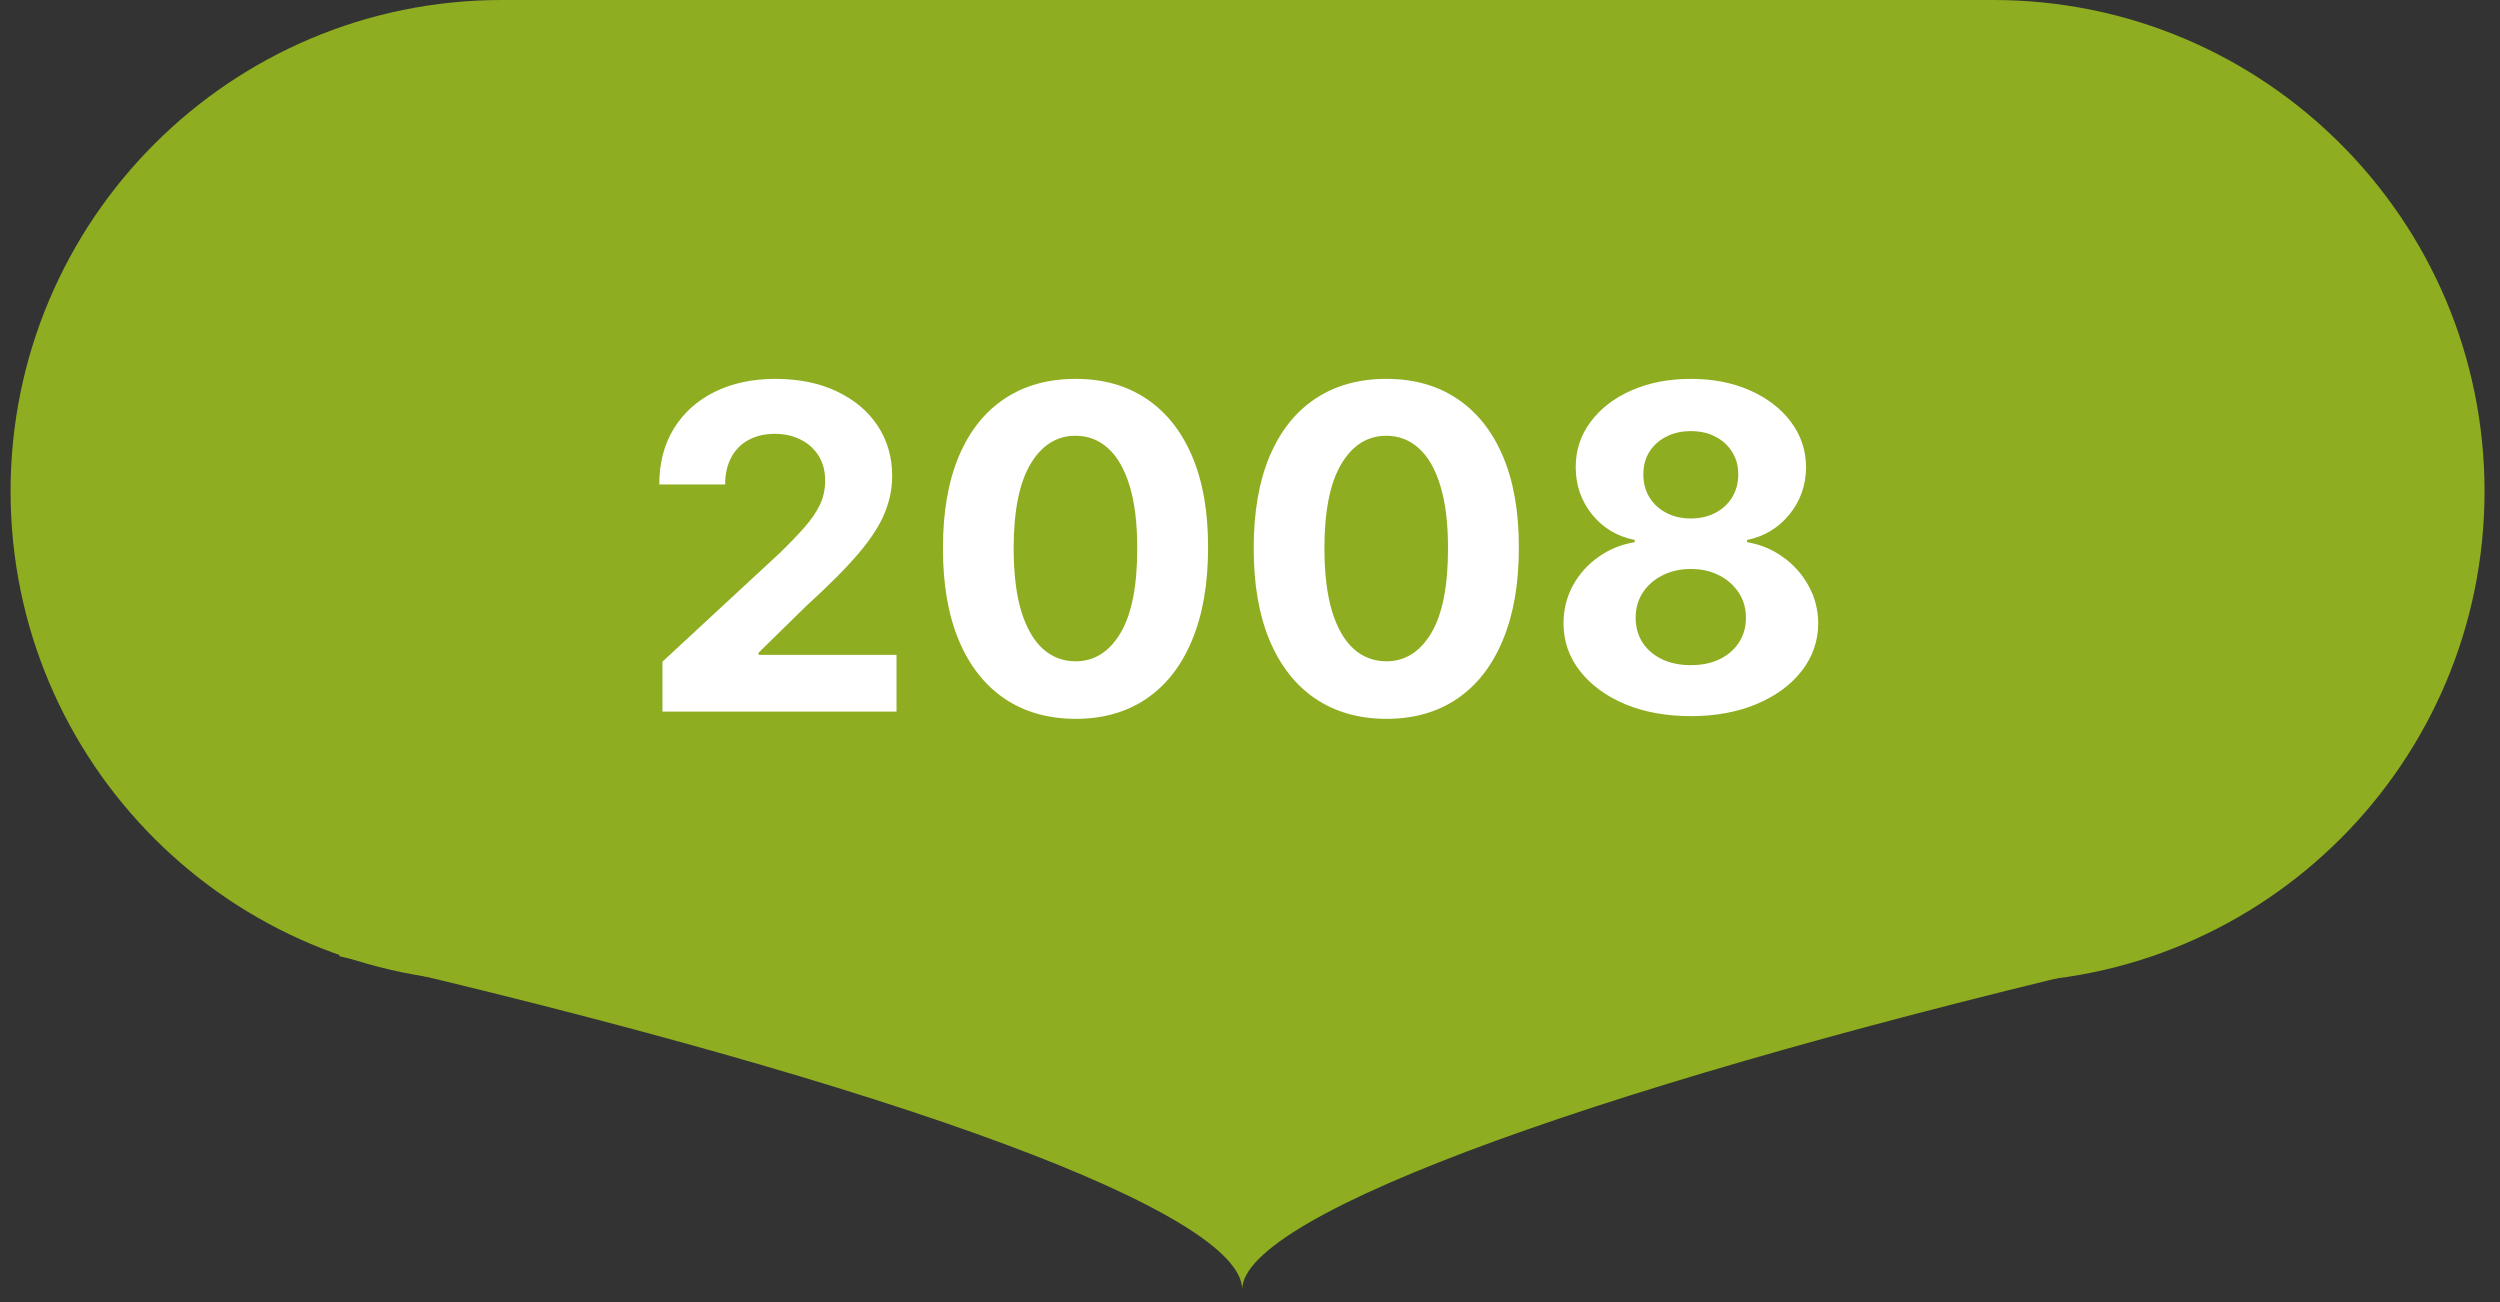
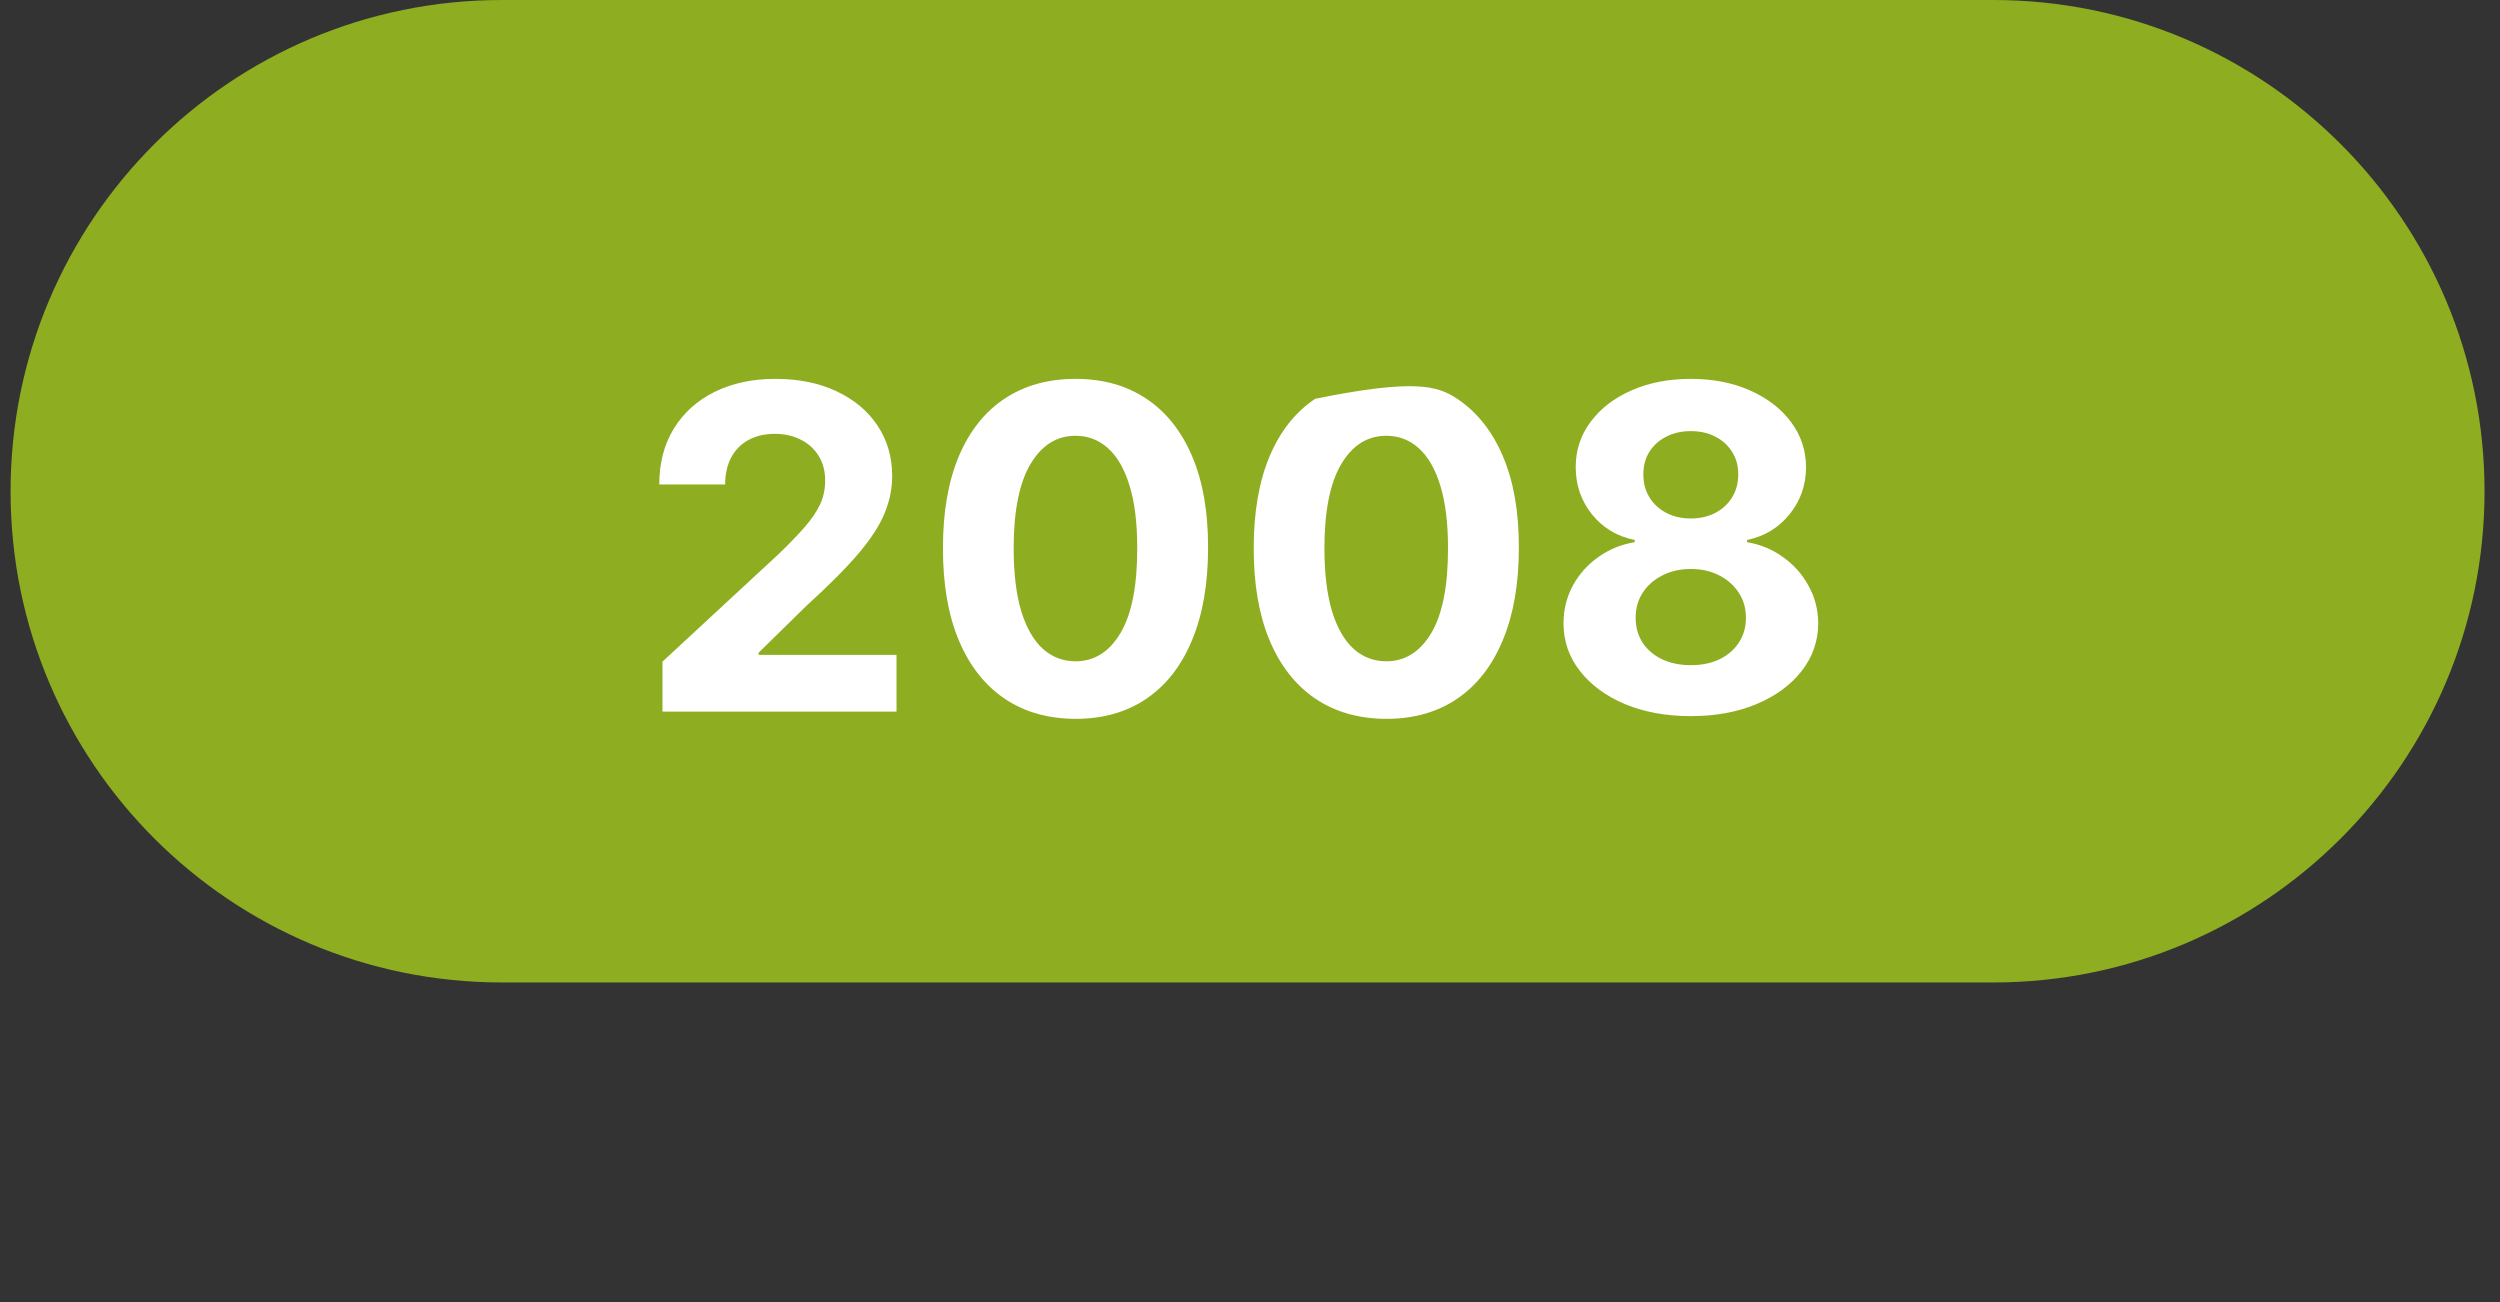
<svg xmlns="http://www.w3.org/2000/svg" width="144" height="75" viewBox="0 0 144 75" fill="none">
  <rect x="0" y="0" width="144" height="75" fill="#333333" stroke="none" />
-   <path d="M124.17 55V42.08H19.55V55.08C52.12 62.61 71.55 69.9 71.55 74.28C71.55 69.87 93.12 62.2 124.17 55Z" fill="#8EAD20" />
  <path d="M28.909 56.59H114.809C130.439 56.59 143.109 43.92 143.109 28.3C143.109 12.68 130.439 0 114.809 0H28.909C13.279 0 0.609 12.67 0.609 28.3C0.609 43.93 13.279 56.59 28.909 56.59Z" fill="#8EAD20" />
-   <path d="M38.159 40.99V38.11L44.889 31.877C45.462 31.323 45.942 30.825 46.33 30.382C46.724 29.938 47.022 29.504 47.225 29.08C47.428 28.649 47.53 28.184 47.53 27.686C47.53 27.132 47.404 26.654 47.151 26.254C46.899 25.848 46.554 25.537 46.117 25.322C45.68 25.1 45.185 24.989 44.631 24.989C44.052 24.989 43.548 25.107 43.117 25.34C42.686 25.574 42.353 25.91 42.12 26.347C41.886 26.784 41.769 27.304 41.769 27.907H37.974C37.974 26.67 38.254 25.596 38.814 24.685C39.374 23.774 40.159 23.069 41.169 22.57C42.178 22.072 43.341 21.823 44.659 21.823C46.013 21.823 47.192 22.063 48.195 22.543C49.204 23.017 49.989 23.675 50.549 24.519C51.109 25.362 51.389 26.328 51.389 27.418C51.389 28.132 51.248 28.837 50.965 29.532C50.688 30.228 50.192 31 49.478 31.85C48.764 32.693 47.758 33.705 46.459 34.887L43.698 37.593V37.722H51.639V40.99H38.159ZM61.95 41.406C60.362 41.4 58.995 41.009 57.85 40.233C56.712 39.458 55.834 38.334 55.219 36.863C54.609 35.392 54.308 33.622 54.314 31.554C54.314 29.492 54.619 27.735 55.228 26.282C55.844 24.829 56.721 23.725 57.859 22.968C59.004 22.204 60.368 21.823 61.95 21.823C63.532 21.823 64.892 22.204 66.031 22.968C67.175 23.731 68.056 24.839 68.671 26.291C69.287 27.738 69.591 29.492 69.585 31.554C69.585 33.629 69.278 35.401 68.662 36.872C68.053 38.343 67.179 39.467 66.04 40.242C64.901 41.018 63.538 41.406 61.95 41.406ZM61.95 38.091C63.033 38.091 63.898 37.546 64.544 36.457C65.19 35.367 65.51 33.733 65.504 31.554C65.504 30.12 65.357 28.926 65.061 27.972C64.772 27.018 64.359 26.301 63.824 25.82C63.295 25.34 62.67 25.1 61.95 25.1C60.873 25.1 60.011 25.639 59.364 26.716C58.718 27.793 58.392 29.406 58.386 31.554C58.386 33.007 58.53 34.219 58.82 35.192C59.115 36.158 59.531 36.885 60.066 37.371C60.602 37.851 61.23 38.091 61.95 38.091ZM79.85 41.406C78.262 41.4 76.895 41.009 75.751 40.233C74.612 39.458 73.735 38.334 73.119 36.863C72.51 35.392 72.208 33.622 72.214 31.554C72.214 29.492 72.519 27.735 73.129 26.282C73.744 24.829 74.621 23.725 75.76 22.968C76.905 22.204 78.268 21.823 79.85 21.823C81.432 21.823 82.792 22.204 83.931 22.968C85.076 23.731 85.956 24.839 86.572 26.291C87.187 27.738 87.492 29.492 87.486 31.554C87.486 33.629 87.178 35.401 86.562 36.872C85.953 38.343 85.079 39.467 83.94 40.242C82.802 41.018 81.438 41.406 79.85 41.406ZM79.85 38.091C80.933 38.091 81.798 37.546 82.445 36.457C83.091 35.367 83.411 33.733 83.405 31.554C83.405 30.12 83.257 28.926 82.962 27.972C82.672 27.018 82.26 26.301 81.724 25.82C81.195 25.34 80.57 25.1 79.85 25.1C78.773 25.1 77.911 25.639 77.265 26.716C76.618 27.793 76.292 29.406 76.286 31.554C76.286 33.007 76.431 34.219 76.72 35.192C77.016 36.158 77.431 36.885 77.966 37.371C78.502 37.851 79.13 38.091 79.85 38.091ZM97.39 41.249C95.969 41.249 94.704 41.018 93.596 40.556C92.494 40.089 91.629 39.451 91.001 38.645C90.373 37.839 90.059 36.925 90.059 35.903C90.059 35.115 90.238 34.392 90.595 33.733C90.958 33.068 91.451 32.517 92.072 32.08C92.694 31.637 93.389 31.354 94.159 31.231V31.102C93.149 30.899 92.331 30.409 91.703 29.634C91.075 28.852 90.761 27.944 90.761 26.91C90.761 25.931 91.047 25.06 91.62 24.297C92.192 23.528 92.977 22.924 93.974 22.487C94.978 22.044 96.116 21.823 97.39 21.823C98.665 21.823 99.8 22.044 100.797 22.487C101.801 22.931 102.589 23.537 103.161 24.306C103.733 25.07 104.023 25.937 104.029 26.91C104.023 27.95 103.703 28.858 103.069 29.634C102.435 30.409 101.622 30.899 100.631 31.102V31.231C101.388 31.354 102.075 31.637 102.69 32.08C103.312 32.517 103.804 33.068 104.167 33.733C104.537 34.392 104.724 35.115 104.731 35.903C104.724 36.925 104.407 37.839 103.78 38.645C103.152 39.451 102.284 40.089 101.176 40.556C100.074 41.018 98.812 41.249 97.39 41.249ZM97.39 38.313C98.024 38.313 98.578 38.199 99.052 37.971C99.526 37.737 99.896 37.417 100.16 37.011C100.431 36.598 100.566 36.124 100.566 35.589C100.566 35.041 100.428 34.558 100.151 34.139C99.874 33.715 99.499 33.382 99.025 33.142C98.551 32.896 98.006 32.773 97.39 32.773C96.781 32.773 96.236 32.896 95.756 33.142C95.276 33.382 94.897 33.715 94.621 34.139C94.35 34.558 94.214 35.041 94.214 35.589C94.214 36.124 94.347 36.598 94.611 37.011C94.876 37.417 95.248 37.737 95.728 37.971C96.209 38.199 96.763 38.313 97.39 38.313ZM97.39 29.864C97.92 29.864 98.391 29.757 98.803 29.541C99.215 29.326 99.539 29.027 99.772 28.646C100.006 28.264 100.123 27.824 100.123 27.326C100.123 26.833 100.006 26.402 99.772 26.033C99.539 25.657 99.219 25.365 98.812 25.156C98.406 24.94 97.932 24.833 97.39 24.833C96.855 24.833 96.381 24.94 95.969 25.156C95.556 25.365 95.233 25.657 94.999 26.033C94.771 26.402 94.657 26.833 94.657 27.326C94.657 27.824 94.774 28.264 95.008 28.646C95.242 29.027 95.565 29.326 95.978 29.541C96.39 29.757 96.861 29.864 97.39 29.864Z" fill="white" />
+   <path d="M38.159 40.99V38.11L44.889 31.877C45.462 31.323 45.942 30.825 46.33 30.382C46.724 29.938 47.022 29.504 47.225 29.08C47.428 28.649 47.53 28.184 47.53 27.686C47.53 27.132 47.404 26.654 47.151 26.254C46.899 25.848 46.554 25.537 46.117 25.322C45.68 25.1 45.185 24.989 44.631 24.989C44.052 24.989 43.548 25.107 43.117 25.34C42.686 25.574 42.353 25.91 42.12 26.347C41.886 26.784 41.769 27.304 41.769 27.907H37.974C37.974 26.67 38.254 25.596 38.814 24.685C39.374 23.774 40.159 23.069 41.169 22.57C42.178 22.072 43.341 21.823 44.659 21.823C46.013 21.823 47.192 22.063 48.195 22.543C49.204 23.017 49.989 23.675 50.549 24.519C51.109 25.362 51.389 26.328 51.389 27.418C51.389 28.132 51.248 28.837 50.965 29.532C50.688 30.228 50.192 31 49.478 31.85C48.764 32.693 47.758 33.705 46.459 34.887L43.698 37.593V37.722H51.639V40.99H38.159ZM61.95 41.406C60.362 41.4 58.995 41.009 57.85 40.233C56.712 39.458 55.834 38.334 55.219 36.863C54.609 35.392 54.308 33.622 54.314 31.554C54.314 29.492 54.619 27.735 55.228 26.282C55.844 24.829 56.721 23.725 57.859 22.968C59.004 22.204 60.368 21.823 61.95 21.823C63.532 21.823 64.892 22.204 66.031 22.968C67.175 23.731 68.056 24.839 68.671 26.291C69.287 27.738 69.591 29.492 69.585 31.554C69.585 33.629 69.278 35.401 68.662 36.872C68.053 38.343 67.179 39.467 66.04 40.242C64.901 41.018 63.538 41.406 61.95 41.406ZM61.95 38.091C63.033 38.091 63.898 37.546 64.544 36.457C65.19 35.367 65.51 33.733 65.504 31.554C65.504 30.12 65.357 28.926 65.061 27.972C64.772 27.018 64.359 26.301 63.824 25.82C63.295 25.34 62.67 25.1 61.95 25.1C60.873 25.1 60.011 25.639 59.364 26.716C58.718 27.793 58.392 29.406 58.386 31.554C58.386 33.007 58.53 34.219 58.82 35.192C59.115 36.158 59.531 36.885 60.066 37.371C60.602 37.851 61.23 38.091 61.95 38.091ZM79.85 41.406C78.262 41.4 76.895 41.009 75.751 40.233C74.612 39.458 73.735 38.334 73.119 36.863C72.51 35.392 72.208 33.622 72.214 31.554C72.214 29.492 72.519 27.735 73.129 26.282C73.744 24.829 74.621 23.725 75.76 22.968C81.432 21.823 82.792 22.204 83.931 22.968C85.076 23.731 85.956 24.839 86.572 26.291C87.187 27.738 87.492 29.492 87.486 31.554C87.486 33.629 87.178 35.401 86.562 36.872C85.953 38.343 85.079 39.467 83.94 40.242C82.802 41.018 81.438 41.406 79.85 41.406ZM79.85 38.091C80.933 38.091 81.798 37.546 82.445 36.457C83.091 35.367 83.411 33.733 83.405 31.554C83.405 30.12 83.257 28.926 82.962 27.972C82.672 27.018 82.26 26.301 81.724 25.82C81.195 25.34 80.57 25.1 79.85 25.1C78.773 25.1 77.911 25.639 77.265 26.716C76.618 27.793 76.292 29.406 76.286 31.554C76.286 33.007 76.431 34.219 76.72 35.192C77.016 36.158 77.431 36.885 77.966 37.371C78.502 37.851 79.13 38.091 79.85 38.091ZM97.39 41.249C95.969 41.249 94.704 41.018 93.596 40.556C92.494 40.089 91.629 39.451 91.001 38.645C90.373 37.839 90.059 36.925 90.059 35.903C90.059 35.115 90.238 34.392 90.595 33.733C90.958 33.068 91.451 32.517 92.072 32.08C92.694 31.637 93.389 31.354 94.159 31.231V31.102C93.149 30.899 92.331 30.409 91.703 29.634C91.075 28.852 90.761 27.944 90.761 26.91C90.761 25.931 91.047 25.06 91.62 24.297C92.192 23.528 92.977 22.924 93.974 22.487C94.978 22.044 96.116 21.823 97.39 21.823C98.665 21.823 99.8 22.044 100.797 22.487C101.801 22.931 102.589 23.537 103.161 24.306C103.733 25.07 104.023 25.937 104.029 26.91C104.023 27.95 103.703 28.858 103.069 29.634C102.435 30.409 101.622 30.899 100.631 31.102V31.231C101.388 31.354 102.075 31.637 102.69 32.08C103.312 32.517 103.804 33.068 104.167 33.733C104.537 34.392 104.724 35.115 104.731 35.903C104.724 36.925 104.407 37.839 103.78 38.645C103.152 39.451 102.284 40.089 101.176 40.556C100.074 41.018 98.812 41.249 97.39 41.249ZM97.39 38.313C98.024 38.313 98.578 38.199 99.052 37.971C99.526 37.737 99.896 37.417 100.16 37.011C100.431 36.598 100.566 36.124 100.566 35.589C100.566 35.041 100.428 34.558 100.151 34.139C99.874 33.715 99.499 33.382 99.025 33.142C98.551 32.896 98.006 32.773 97.39 32.773C96.781 32.773 96.236 32.896 95.756 33.142C95.276 33.382 94.897 33.715 94.621 34.139C94.35 34.558 94.214 35.041 94.214 35.589C94.214 36.124 94.347 36.598 94.611 37.011C94.876 37.417 95.248 37.737 95.728 37.971C96.209 38.199 96.763 38.313 97.39 38.313ZM97.39 29.864C97.92 29.864 98.391 29.757 98.803 29.541C99.215 29.326 99.539 29.027 99.772 28.646C100.006 28.264 100.123 27.824 100.123 27.326C100.123 26.833 100.006 26.402 99.772 26.033C99.539 25.657 99.219 25.365 98.812 25.156C98.406 24.94 97.932 24.833 97.39 24.833C96.855 24.833 96.381 24.94 95.969 25.156C95.556 25.365 95.233 25.657 94.999 26.033C94.771 26.402 94.657 26.833 94.657 27.326C94.657 27.824 94.774 28.264 95.008 28.646C95.242 29.027 95.565 29.326 95.978 29.541C96.39 29.757 96.861 29.864 97.39 29.864Z" fill="white" />
</svg>